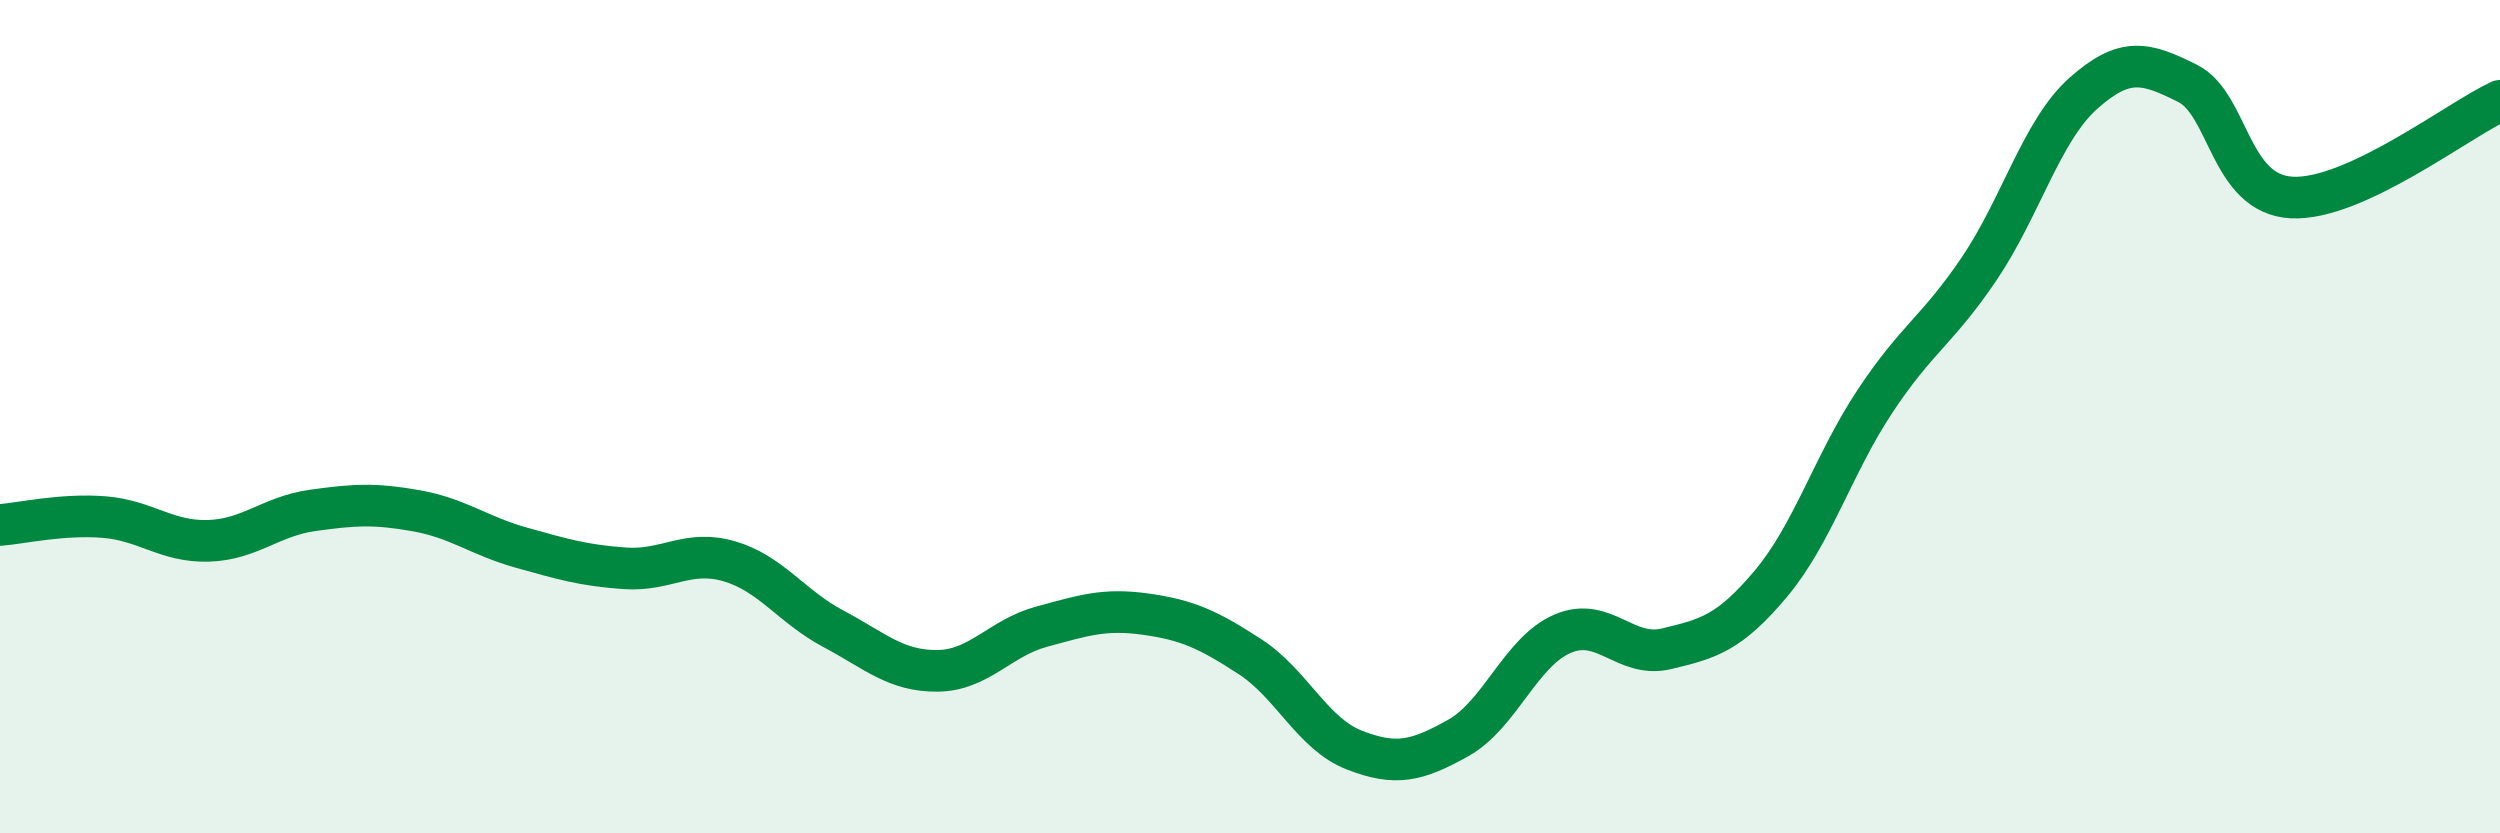
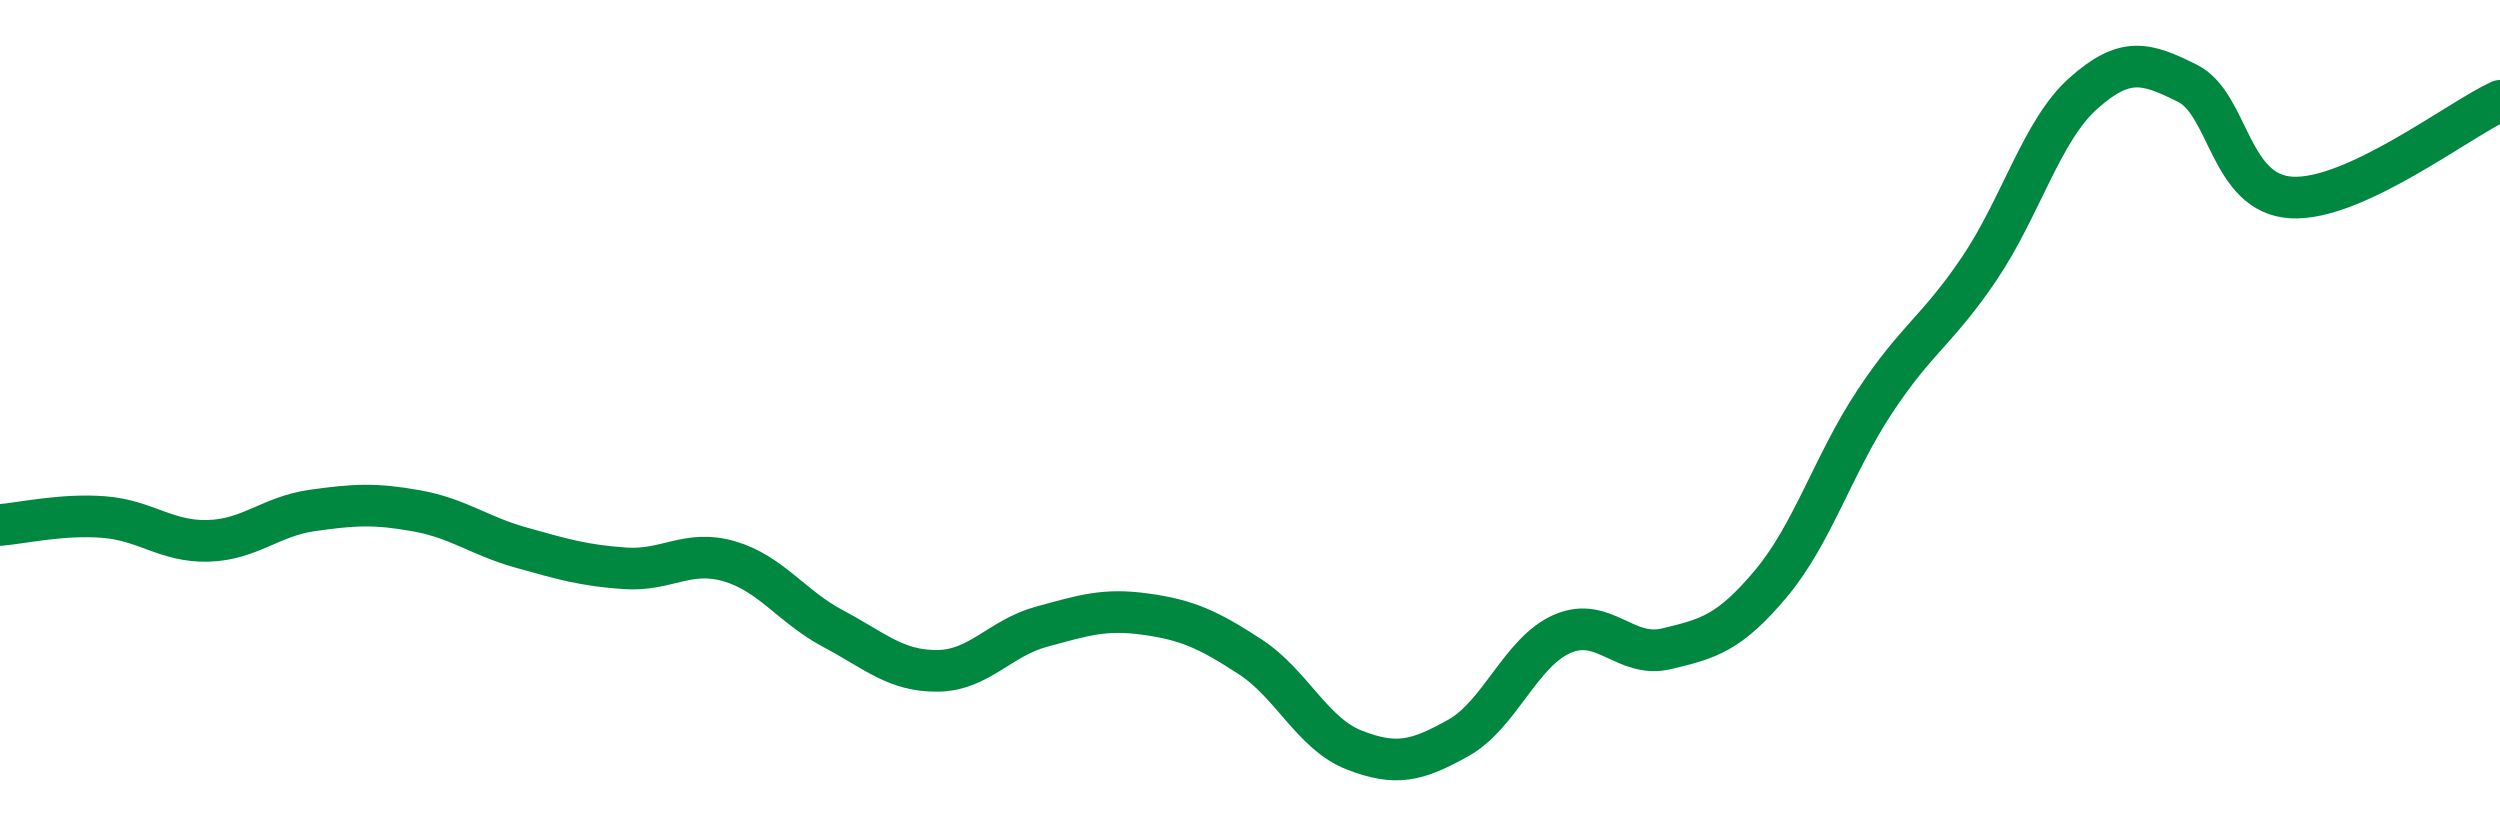
<svg xmlns="http://www.w3.org/2000/svg" width="60" height="20" viewBox="0 0 60 20">
-   <path d="M 0,12.6 C 0.5,12.56 1.5,12.33 2.5,12.41 C 3.5,12.49 4,13.01 5,12.98 C 6,12.95 6.5,12.39 7.5,12.25 C 8.5,12.11 9,12.08 10,12.26 C 11,12.44 11.5,12.86 12.5,13.14 C 13.5,13.42 14,13.57 15,13.64 C 16,13.71 16.5,13.18 17.5,13.47 C 18.5,13.76 19,14.56 20,15.09 C 21,15.62 21.5,16.11 22.5,16.1 C 23.5,16.09 24,15.31 25,15.04 C 26,14.77 26.5,14.6 27.5,14.74 C 28.5,14.88 29,15.11 30,15.76 C 31,16.41 31.5,17.61 32.5,18 C 33.5,18.39 34,18.27 35,17.71 C 36,17.15 36.5,15.64 37.5,15.21 C 38.5,14.78 39,15.81 40,15.57 C 41,15.33 41.5,15.2 42.5,14.01 C 43.5,12.82 44,11.14 45,9.63 C 46,8.12 46.5,7.93 47.5,6.45 C 48.5,4.97 49,3.13 50,2.24 C 51,1.35 51.5,1.5 52.5,2 C 53.5,2.5 53.5,4.66 55,4.74 C 56.5,4.82 59,2.88 60,2.42L60 20L0 20Z" fill="#008740" opacity="0.1" stroke-linecap="round" stroke-linejoin="round" />
  <path d="M 0,12.6 C 0.5,12.56 1.5,12.33 2.5,12.41 C 3.5,12.49 4,13.01 5,12.98 C 6,12.95 6.5,12.39 7.5,12.25 C 8.5,12.11 9,12.08 10,12.26 C 11,12.44 11.5,12.86 12.5,13.14 C 13.5,13.42 14,13.57 15,13.64 C 16,13.71 16.5,13.18 17.5,13.47 C 18.5,13.76 19,14.56 20,15.09 C 21,15.62 21.5,16.11 22.5,16.1 C 23.5,16.09 24,15.31 25,15.04 C 26,14.77 26.5,14.6 27.5,14.74 C 28.5,14.88 29,15.11 30,15.76 C 31,16.41 31.5,17.61 32.5,18 C 33.5,18.39 34,18.27 35,17.71 C 36,17.15 36.5,15.64 37.5,15.21 C 38.5,14.78 39,15.81 40,15.57 C 41,15.33 41.5,15.2 42.5,14.01 C 43.5,12.82 44,11.14 45,9.63 C 46,8.12 46.5,7.93 47.5,6.45 C 48.5,4.97 49,3.13 50,2.24 C 51,1.35 51.5,1.5 52.5,2 C 53.5,2.5 53.5,4.66 55,4.74 C 56.5,4.82 59,2.88 60,2.42" stroke="#008740" stroke-width="1" fill="none" stroke-linecap="round" stroke-linejoin="round" />
</svg>